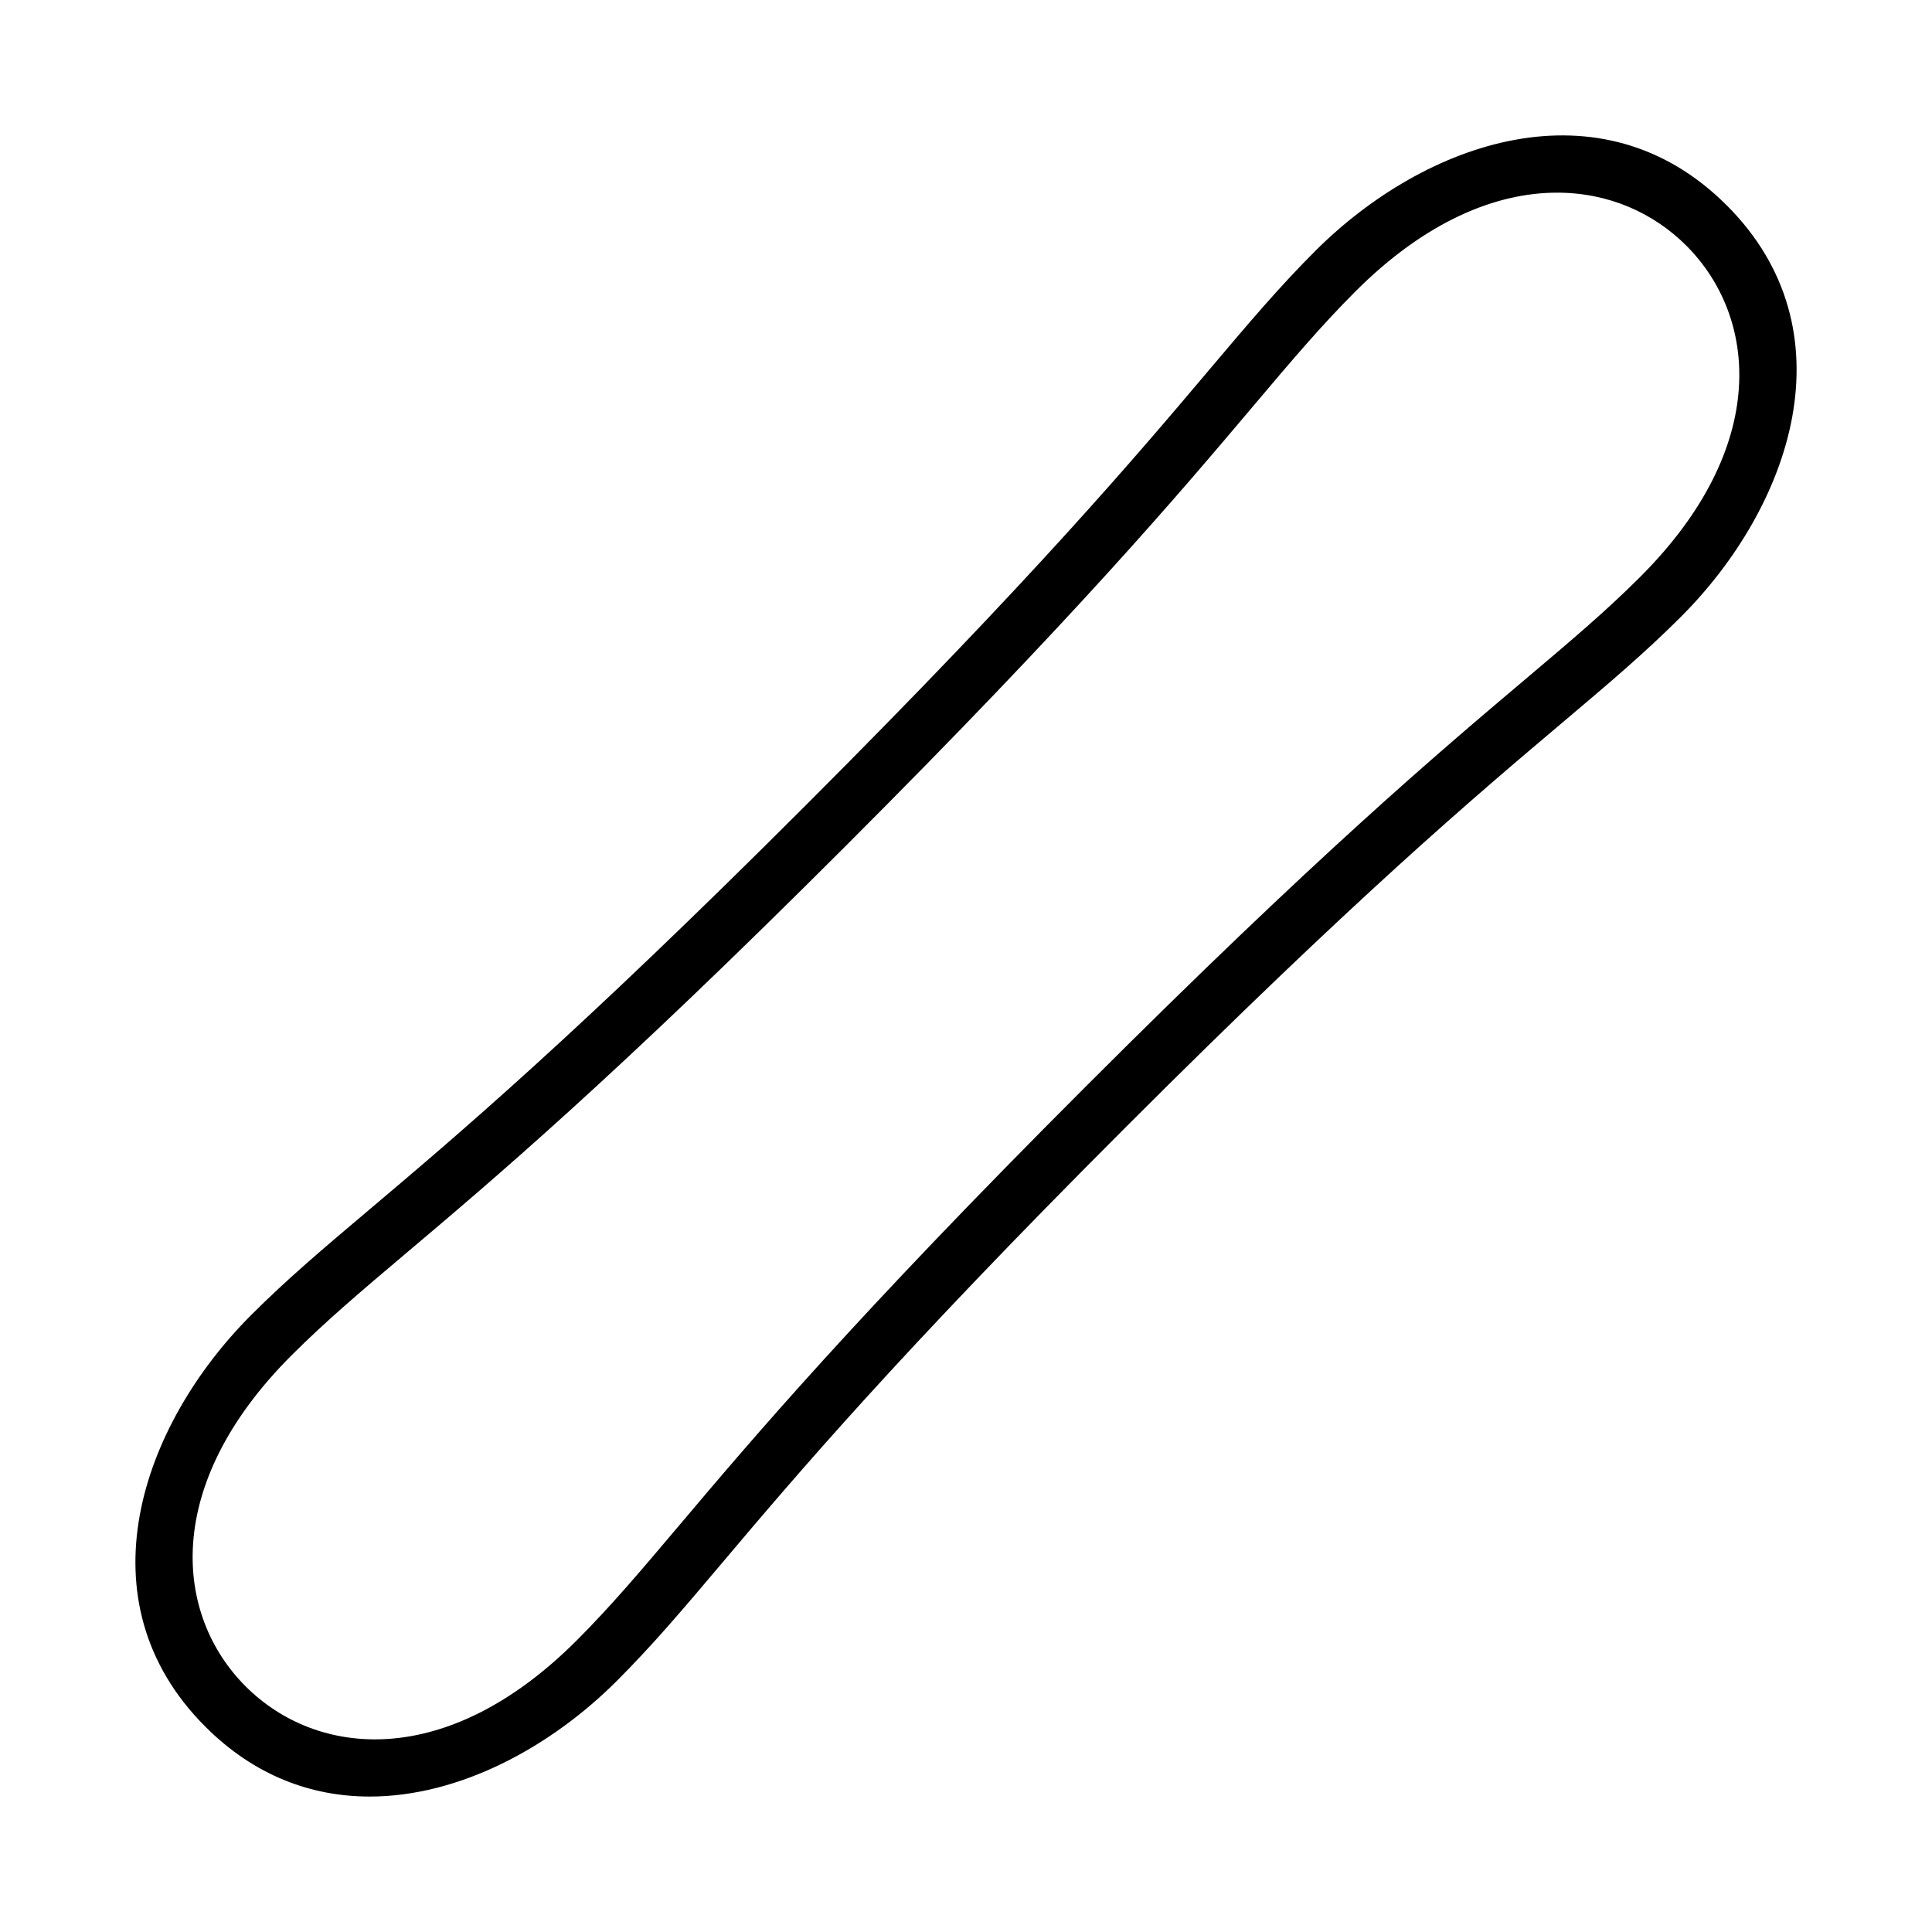
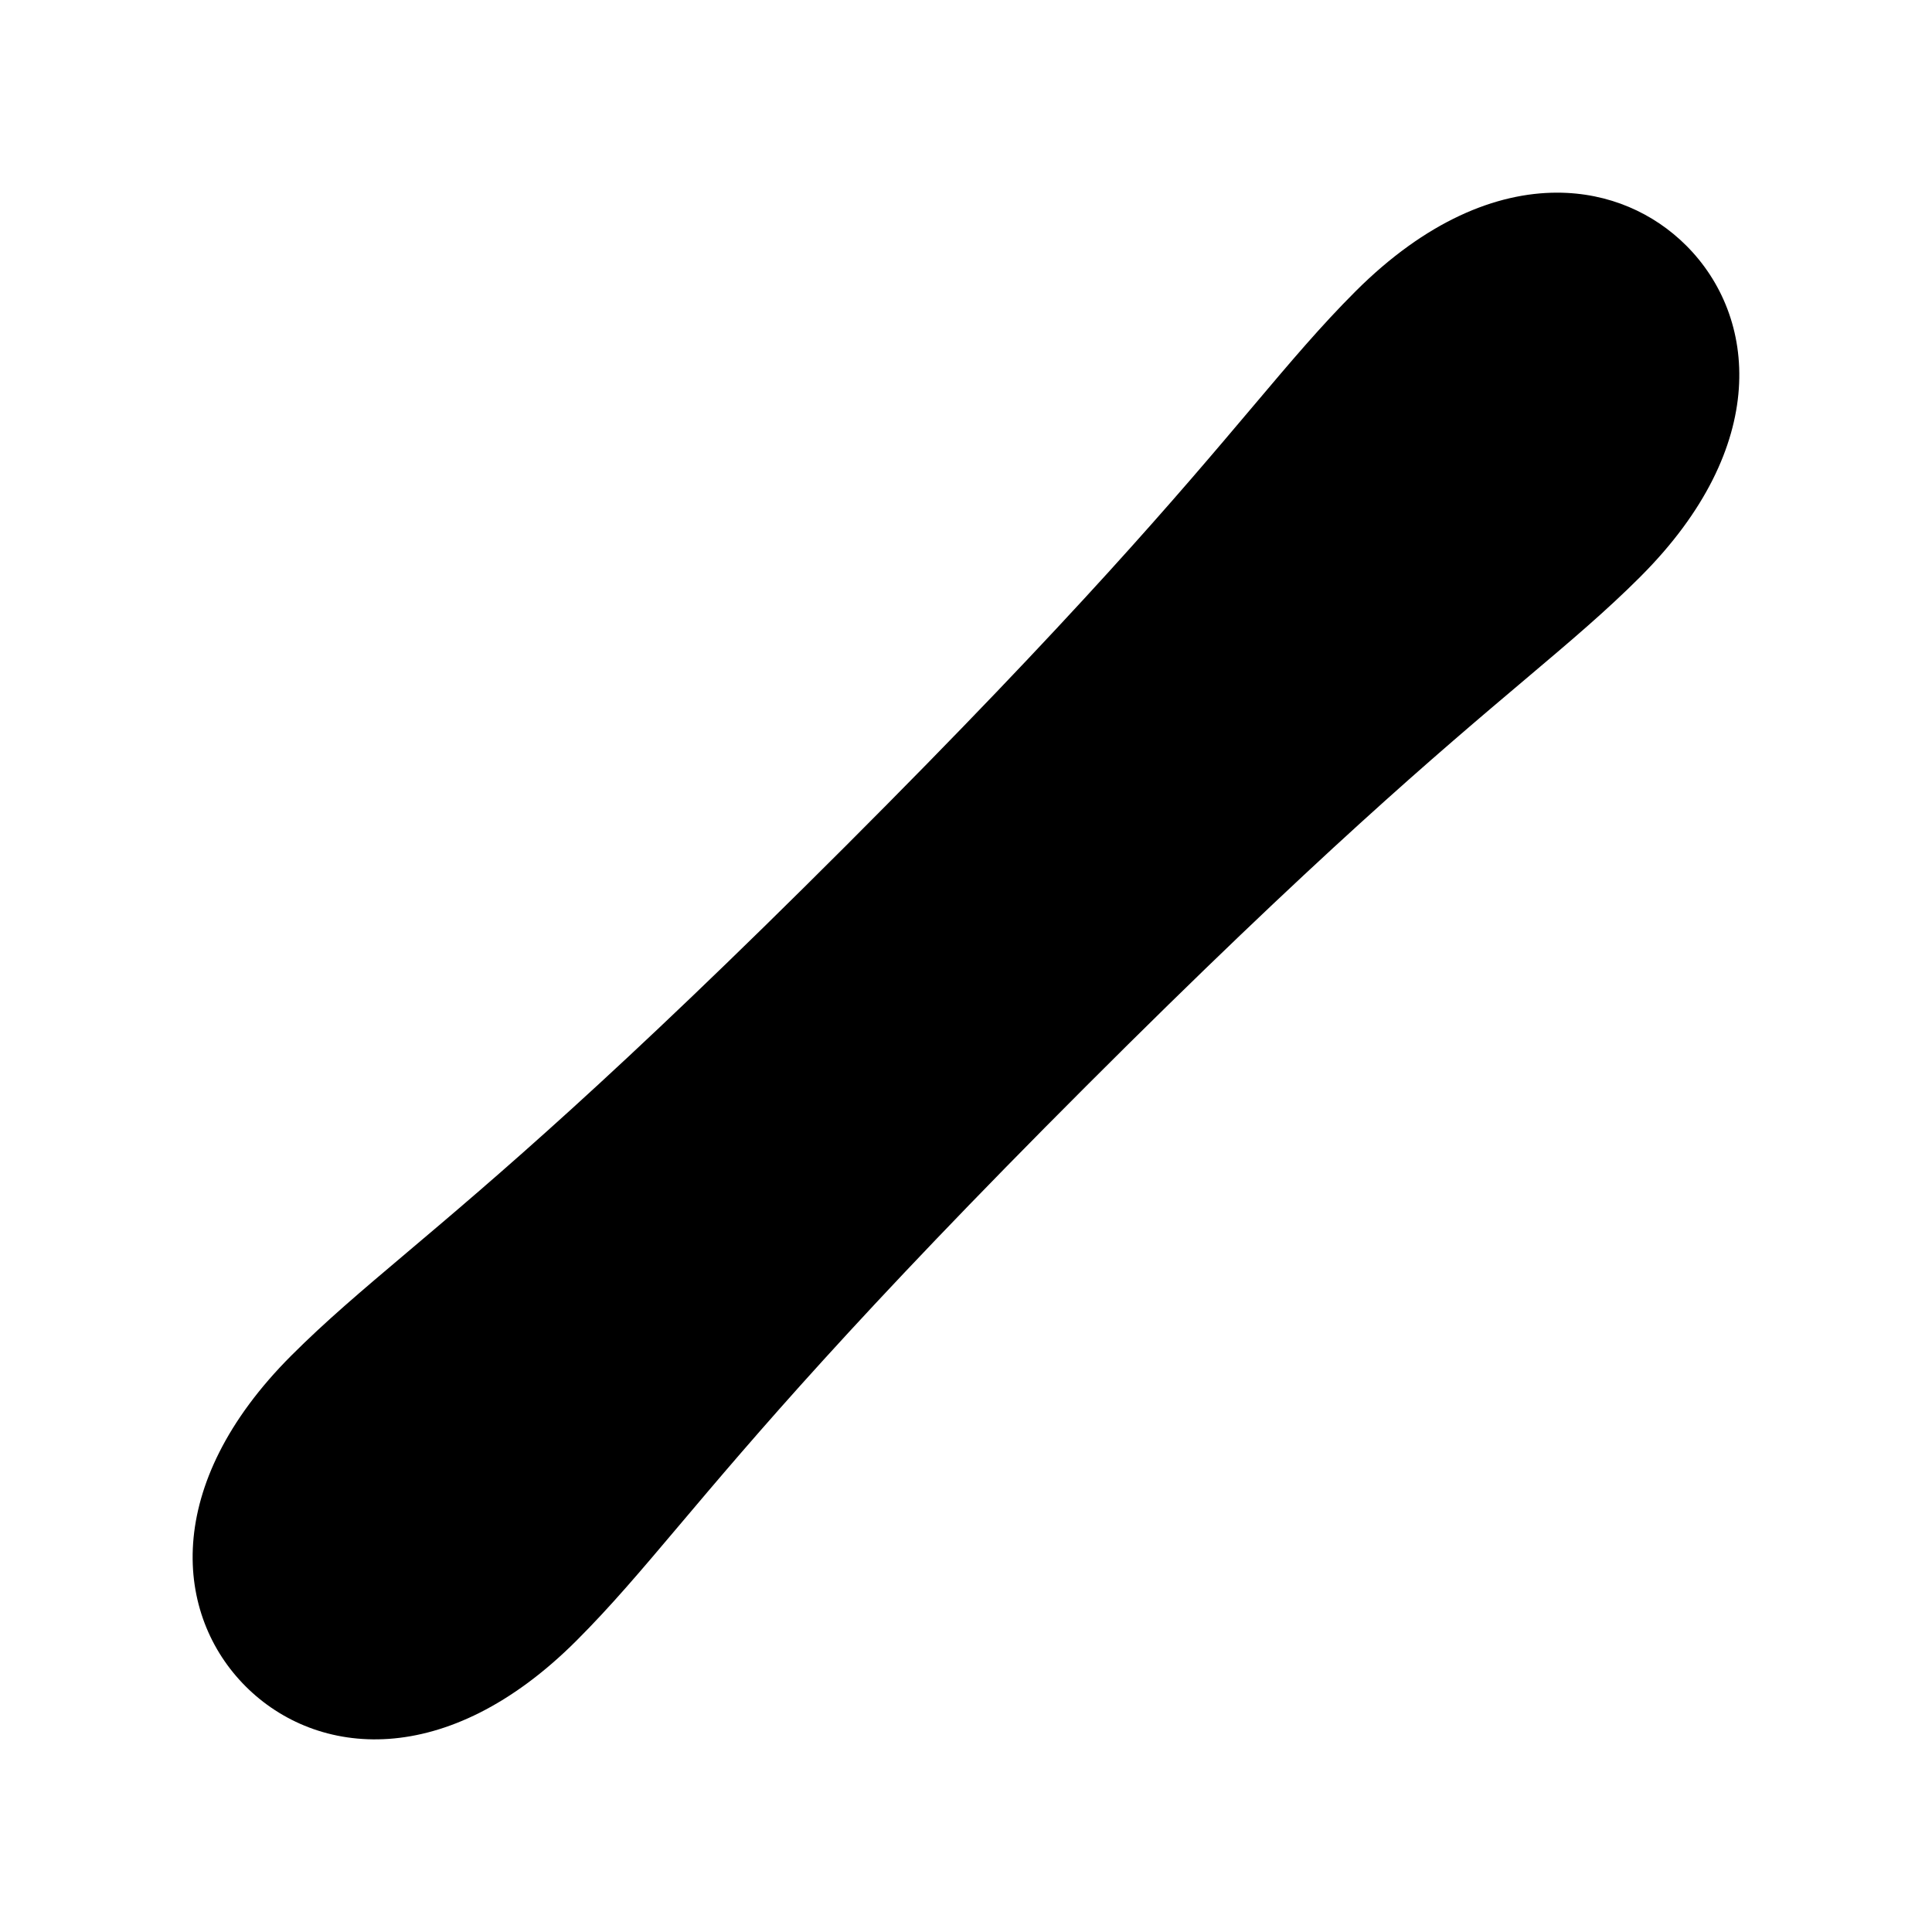
<svg xmlns="http://www.w3.org/2000/svg" fill="#000000" width="800px" height="800px" version="1.1" viewBox="144 144 512 512">
-   <path d="m601.59 198.41c-33.293-33.305-79.883-17.043-109.07 12.137-9.586 9.586-17.66 19.145-27.883 31.242-19.555 23.148-46.336 54.852-107.16 115.68-60.828 60.824-92.531 87.605-115.68 107.16-12.102 10.219-21.656 18.293-31.246 27.883-29.188 29.191-45.438 75.773-12.137 109.07 13.09 13.094 28.23 18.523 43.562 18.523 23.672 0 47.789-12.949 65.504-30.66 9.586-9.586 17.66-19.145 27.879-31.242 19.555-23.148 46.336-54.852 107.17-115.68 60.832-60.832 92.539-87.617 115.69-107.17 12.098-10.223 21.652-18.297 31.238-27.883 29.191-29.188 45.438-75.77 12.137-109.07zm-22.82 98.379c-9.141 9.137-18.48 17.027-30.309 27.02-23.352 19.73-55.336 46.746-116.62 108.03s-88.301 93.266-108.03 116.62c-9.992 11.828-17.883 21.172-27.02 30.309-34.484 34.484-68.891 30.941-87.695 12.137-18.805-18.805-22.344-53.215 12.137-87.699 9.141-9.137 18.48-17.027 30.312-27.027 23.352-19.723 55.336-46.746 116.61-108.02 61.277-61.277 88.297-93.262 108.02-116.61 9.992-11.828 17.887-21.176 27.023-30.312 18.656-18.656 37.293-26.18 53.445-26.18 13.703 0 25.617 5.41 34.25 14.043 18.801 18.805 22.344 53.215-12.137 87.695z" />
+   <path d="m601.59 198.41zm-22.82 98.379c-9.141 9.137-18.48 17.027-30.309 27.02-23.352 19.73-55.336 46.746-116.62 108.03s-88.301 93.266-108.03 116.62c-9.992 11.828-17.883 21.172-27.02 30.309-34.484 34.484-68.891 30.941-87.695 12.137-18.805-18.805-22.344-53.215 12.137-87.699 9.141-9.137 18.48-17.027 30.312-27.027 23.352-19.723 55.336-46.746 116.61-108.02 61.277-61.277 88.297-93.262 108.02-116.61 9.992-11.828 17.887-21.176 27.023-30.312 18.656-18.656 37.293-26.18 53.445-26.18 13.703 0 25.617 5.41 34.25 14.043 18.801 18.805 22.344 53.215-12.137 87.695z" />
</svg>